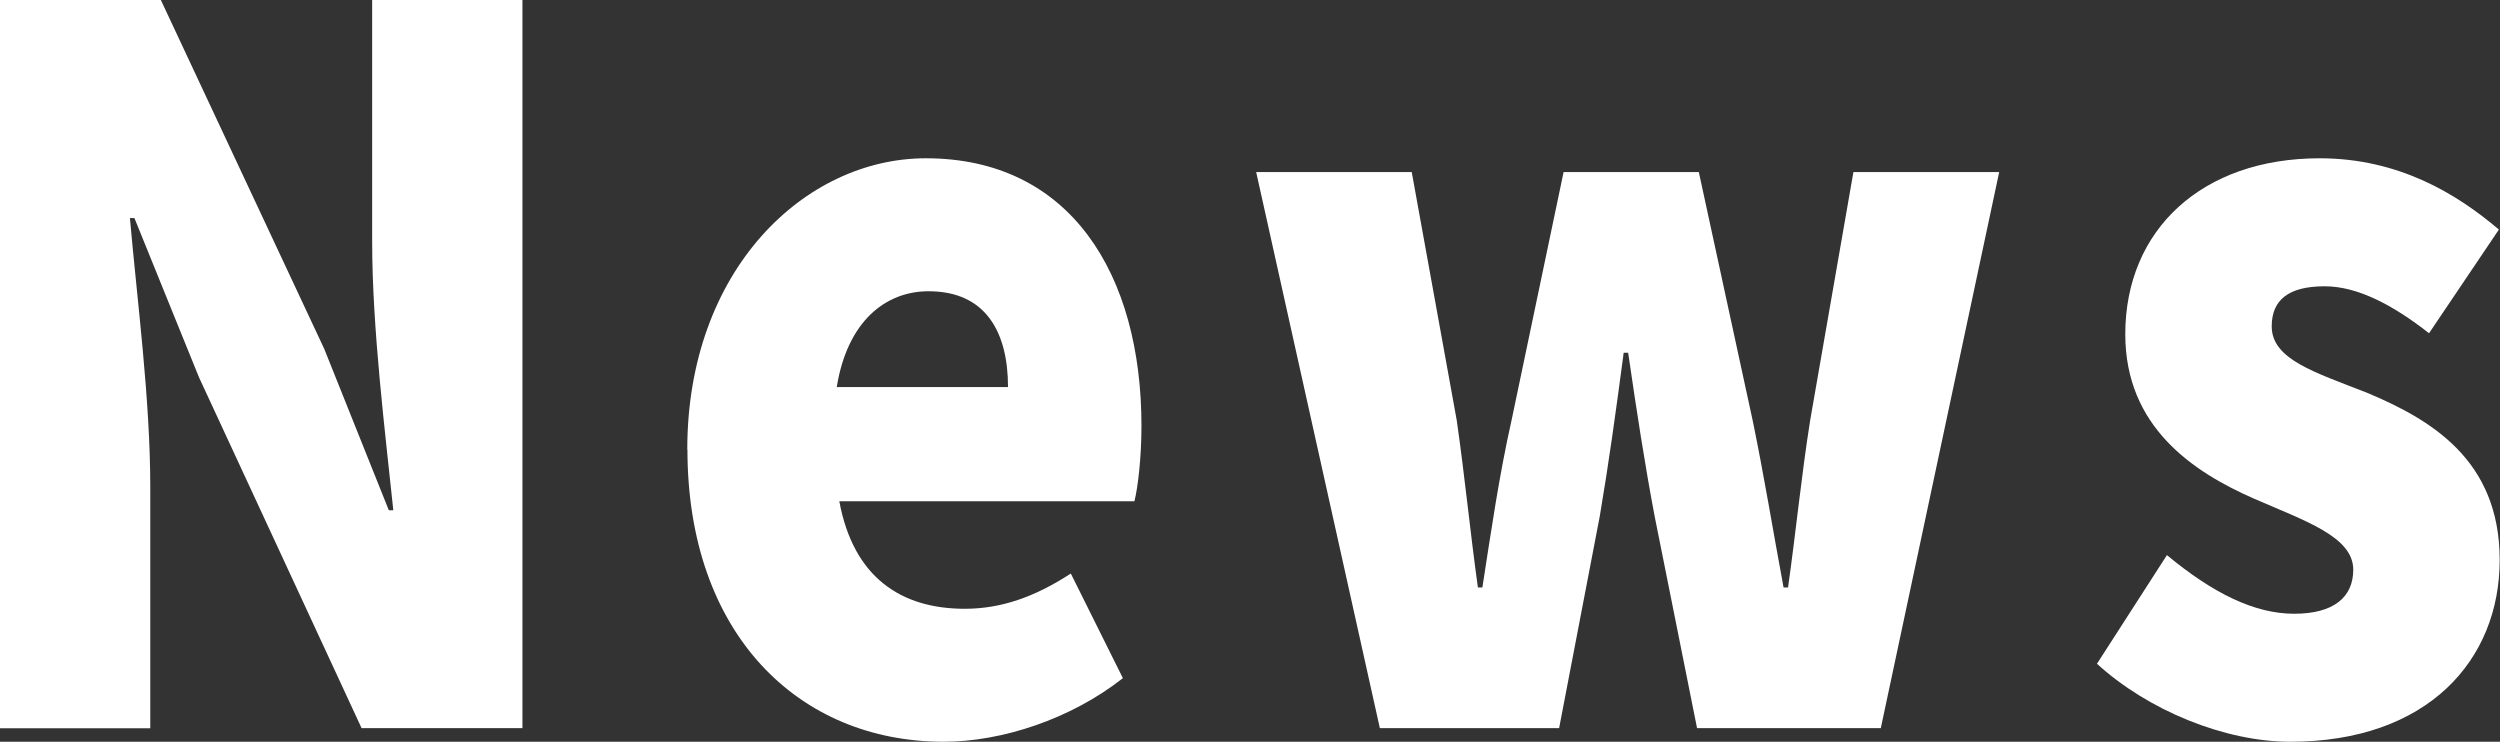
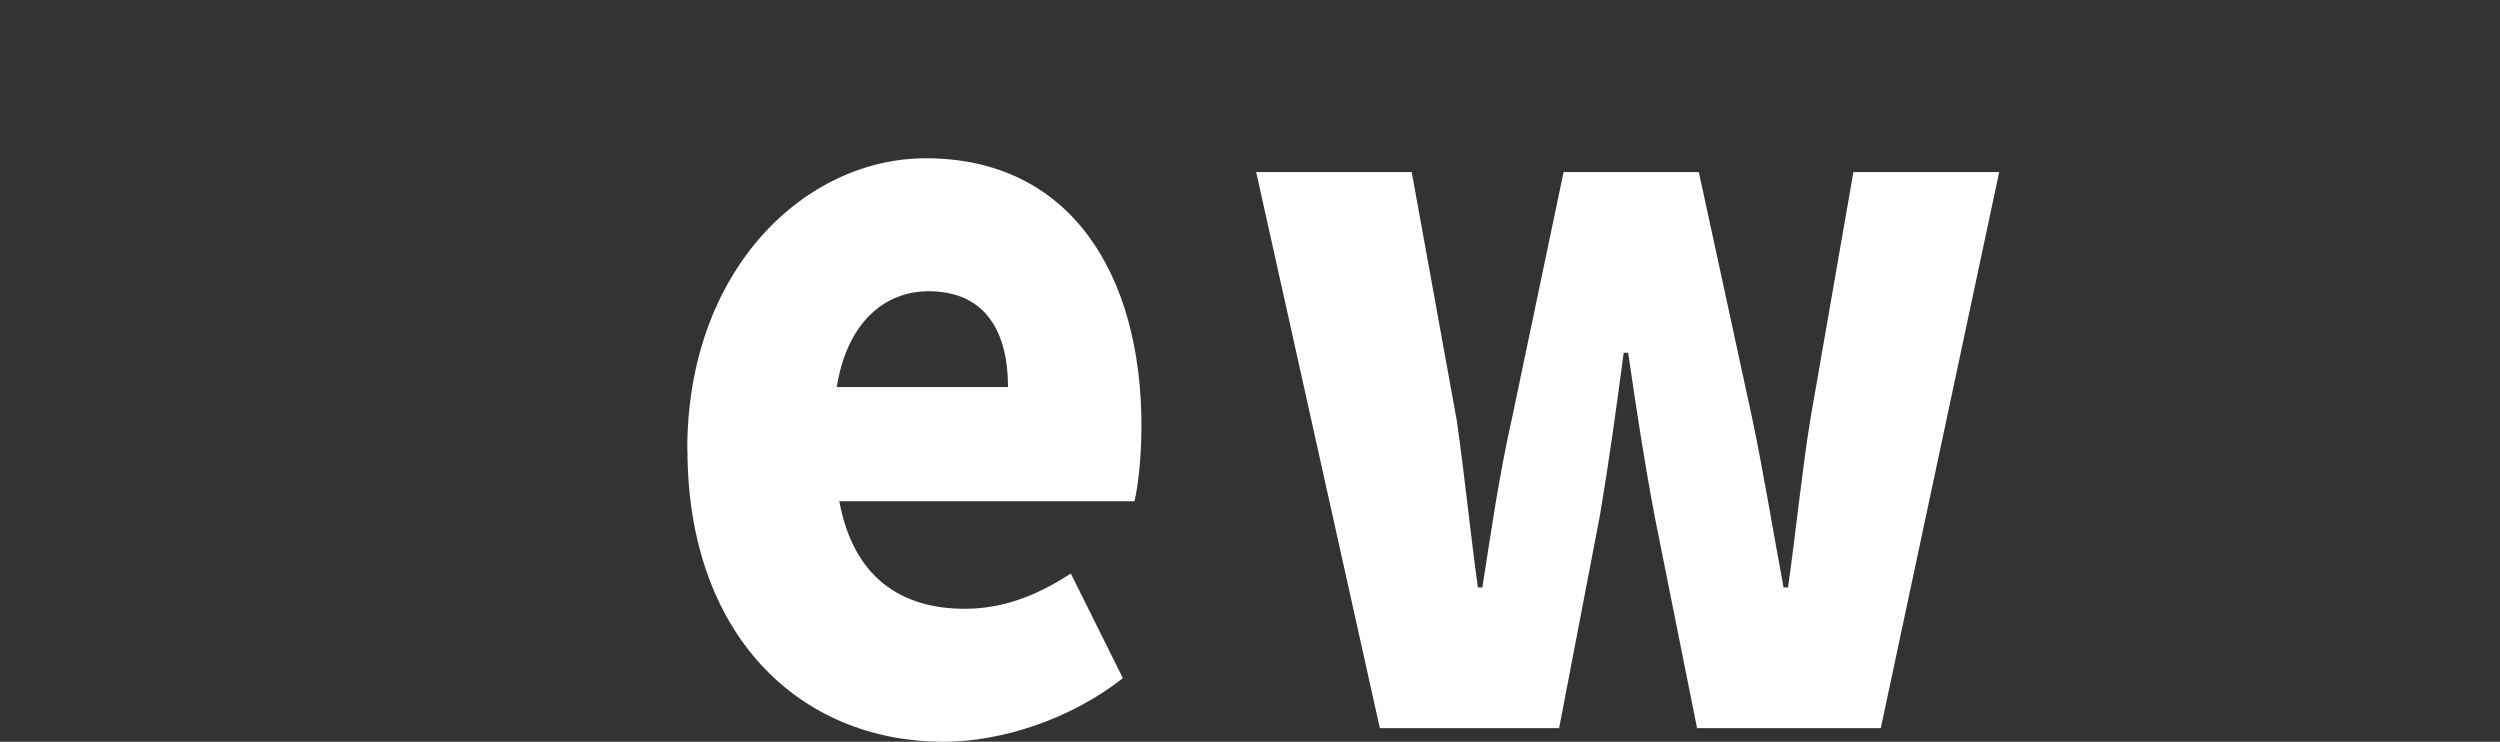
<svg xmlns="http://www.w3.org/2000/svg" id="_レイヤー_2" data-name="レイヤー 2" viewBox="0 0 156.05 46.3">
  <rect x="0" y="0" width="156.05" height="46.3" fill="#333333" stroke="none" />
  <defs>
    <style>
      .cls-1 {
        fill: #fff;
        stroke-width: 0px;
      }
    </style>
  </defs>
  <g id="_レイヤー_1-2" data-name="レイヤー 1">
    <g>
-       <path class="cls-1" d="m0,0h10.04l10.2,21.78,4.03,10.07h.28c-.5-4.82-1.32-11.35-1.32-16.78V0h9.38v45.45h-10.04l-10.15-21.9-4.03-9.94h-.28c.44,5.06,1.27,11.29,1.27,16.78v15.07H0V0Z" />
      <path class="cls-1" d="m42.9,28.06c0-11.22,7.33-18.18,14.89-18.18,9.04,0,13.46,7.26,13.46,16.71,0,1.95-.22,3.84-.44,4.7h-18.42c.88,4.76,3.86,6.71,7.83,6.71,2.26,0,4.36-.73,6.62-2.2l3.25,6.53c-3.25,2.56-7.56,3.97-11.19,3.97-9.04,0-15.99-6.71-15.99-18.24Zm20.02-3.9c0-3.42-1.38-5.98-4.96-5.98-2.7,0-5.07,1.89-5.73,5.98h10.7Z" />
      <path class="cls-1" d="m78.41,10.74h9.71l2.81,15.5c.5,3.48.83,6.89,1.32,10.43h.28c.55-3.54,1.05-7.01,1.82-10.43l3.25-15.5h8.44l3.36,15.5c.72,3.48,1.27,6.89,1.93,10.43h.28c.5-3.54.83-6.95,1.38-10.43l2.7-15.5h9.1l-7.39,34.71h-11.47l-2.65-13.24c-.61-3.23-1.1-6.41-1.65-10.19h-.28c-.5,3.78-.94,6.95-1.49,10.19l-2.54,13.24h-11.19l-7.72-34.71Z" />
-       <path class="cls-1" d="m130.9,41.42l4.36-6.77c2.87,2.38,5.46,3.66,7.94,3.66s3.69-1.04,3.69-2.75c0-2.07-3.03-3.05-6.23-4.45-3.75-1.65-8-4.45-8-10.25,0-6.53,4.8-10.98,12.13-10.98,4.91,0,8.55,2.2,11.19,4.45l-4.36,6.47c-2.26-1.77-4.47-2.93-6.51-2.93-2.26,0-3.31.85-3.31,2.5,0,2.07,2.7,2.87,5.96,4.15,3.92,1.65,8.27,4.15,8.27,10.43s-4.52,11.35-13.07,11.35c-4.08,0-8.88-1.95-12.08-4.88Z" />
    </g>
  </g>
</svg>